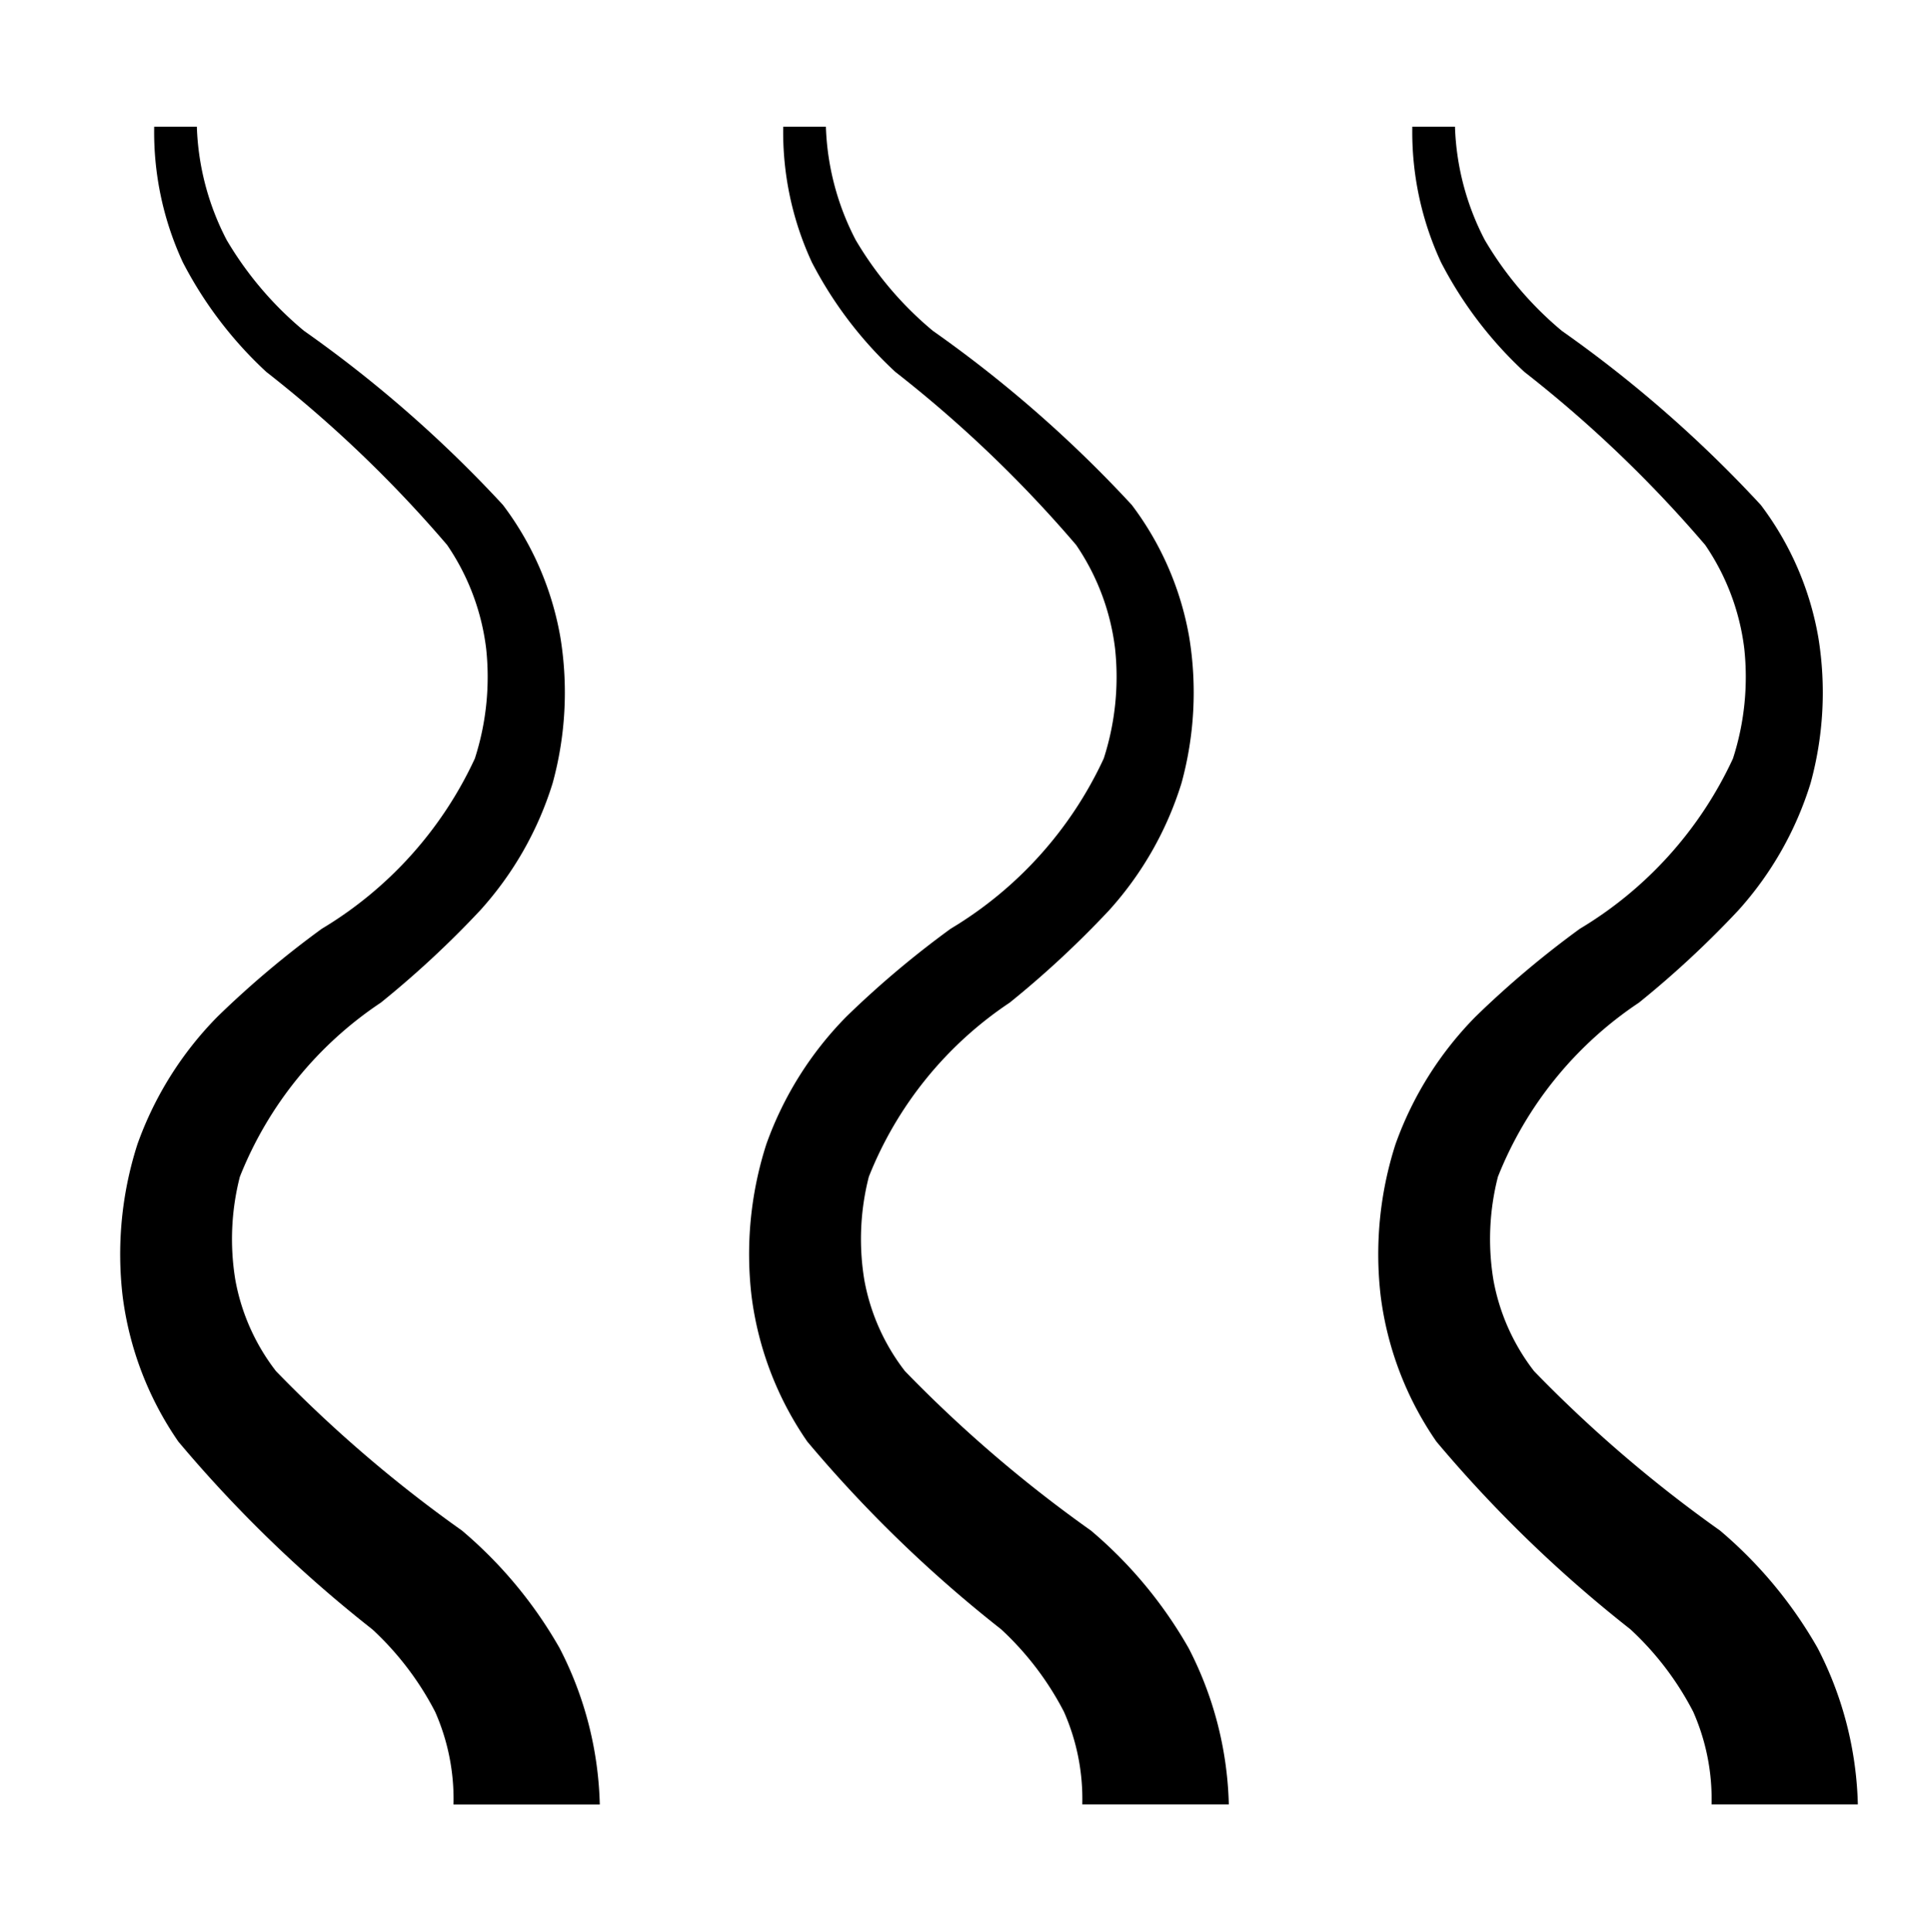
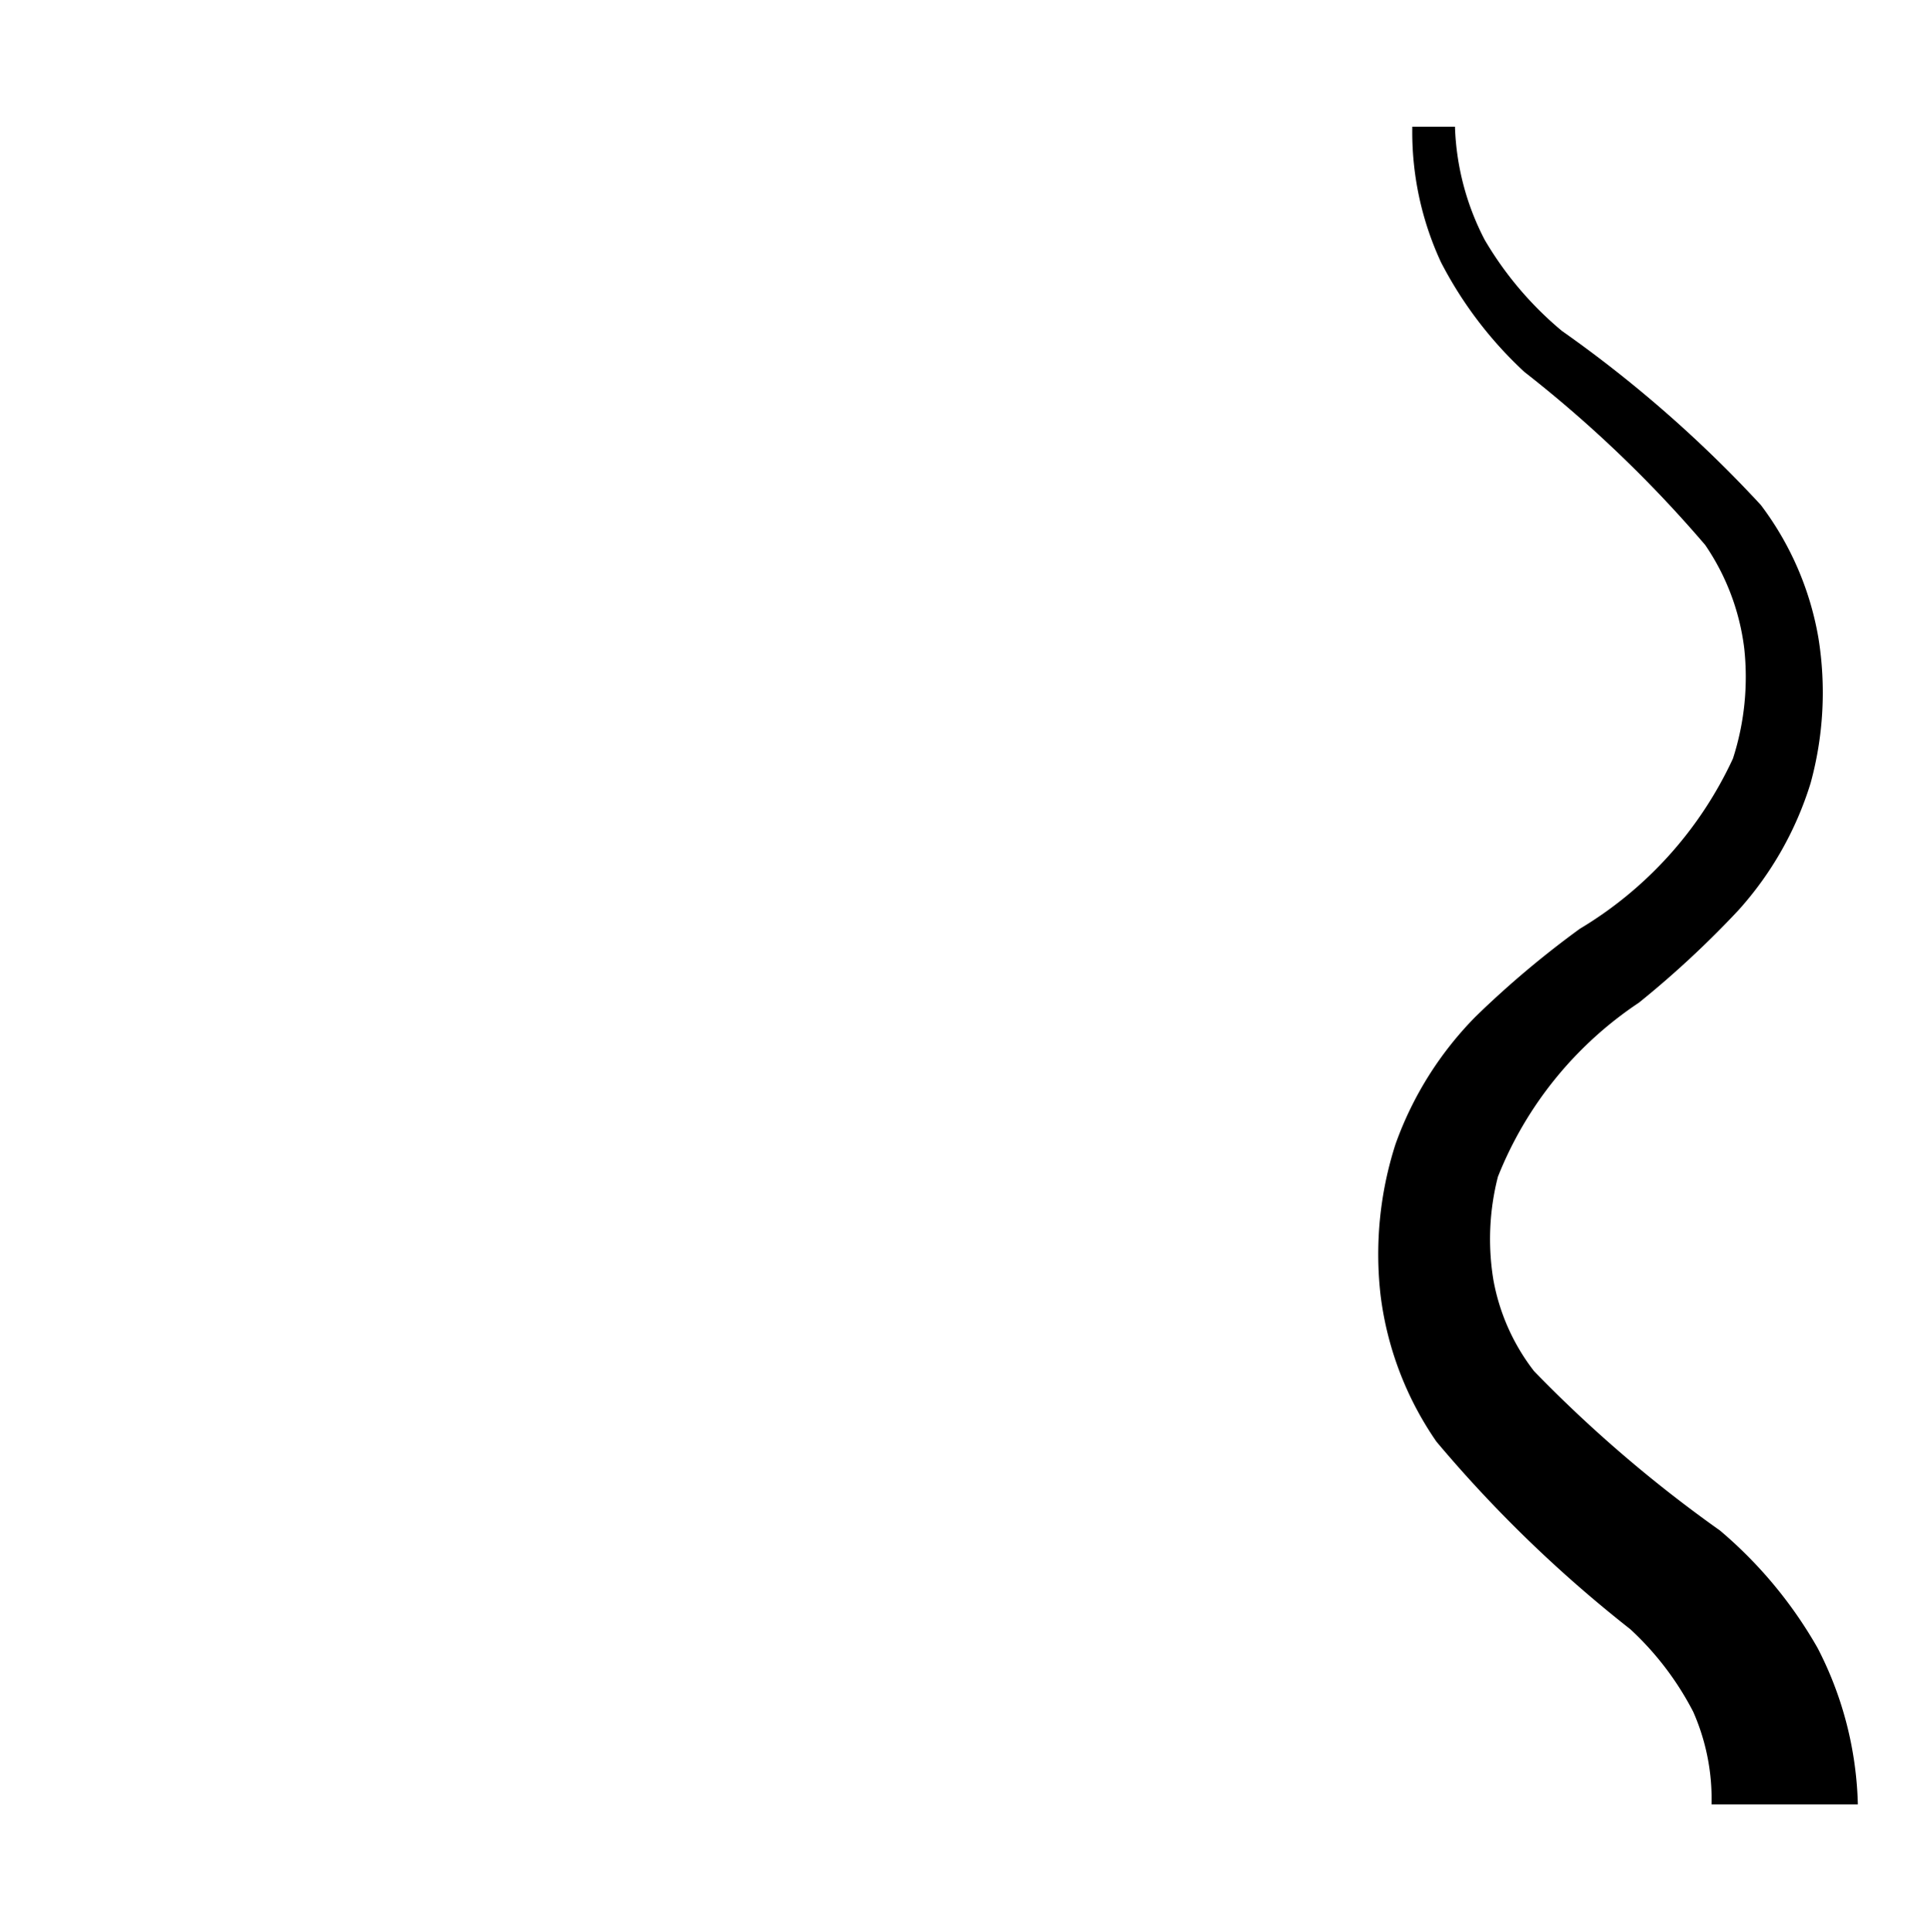
<svg xmlns="http://www.w3.org/2000/svg" width="33" height="33.014" viewBox="0 0 33 33.014">
  <g id="Ebene_2" transform="translate(33)">
-     <rect id="Rechteck_447" data-name="Rechteck 447" width="33" height="33" transform="translate(-33 0.014)" fill="none" />
    <g id="Gruppe_3616" data-name="Gruppe 3616" transform="translate(-33)">
      <g id="Gruppe_3613" data-name="Gruppe 3613" transform="translate(23.559 2.167)">
        <path id="Pfad_7041" data-name="Pfad 7041" d="M9.441,30.833a6.127,6.127,0,0,0-.687-2.671,7.454,7.454,0,0,0-1.668-2.008,22.739,22.739,0,0,1-3.179-2.725,3.588,3.588,0,0,1-.694-1.557,4.287,4.287,0,0,1,.077-1.764A6.419,6.419,0,0,1,5.7,17.133a16.68,16.68,0,0,0,1.7-1.579A5.788,5.788,0,0,0,8.634,13.38,5.856,5.856,0,0,0,8.767,10.9a5.232,5.232,0,0,0-.984-2.271,21.388,21.388,0,0,0-3.4-2.975A5.932,5.932,0,0,1,3.065,4.1a4.492,4.492,0,0,1-.509-1.935H1.827a5.284,5.284,0,0,0,.491,2.318A6.814,6.814,0,0,0,3.742,6.355,21.374,21.374,0,0,1,6.833,9.313,3.99,3.99,0,0,1,7.5,11.082a4.538,4.538,0,0,1-.193,1.879A6.64,6.64,0,0,1,4.691,15.87a16.326,16.326,0,0,0-1.781,1.5,5.944,5.944,0,0,0-1.37,2.181,6.144,6.144,0,0,0-.253,2.6,5.612,5.612,0,0,0,.952,2.483A22.391,22.391,0,0,0,5.553,27.84a5.119,5.119,0,0,1,1.075,1.411,3.687,3.687,0,0,1,.313,1.582h2.5Z" transform="translate(-1.25 -2.167)" />
      </g>
      <g id="Gruppe_3614" data-name="Gruppe 3614" transform="translate(12.808 2.167)">
-         <path id="Pfad_7042" data-name="Pfad 7042" d="M20.192,30.833a6.127,6.127,0,0,0-.687-2.671,7.454,7.454,0,0,0-1.669-2.008,22.739,22.739,0,0,1-3.179-2.725,3.588,3.588,0,0,1-.694-1.557,4.287,4.287,0,0,1,.077-1.764,6.419,6.419,0,0,1,2.407-2.975,16.68,16.68,0,0,0,1.7-1.579,5.788,5.788,0,0,0,1.237-2.174,5.856,5.856,0,0,0,.133-2.482,5.232,5.232,0,0,0-.984-2.271,21.388,21.388,0,0,0-3.4-2.975A5.933,5.933,0,0,1,13.815,4.1a4.5,4.5,0,0,1-.509-1.935h-.729a5.284,5.284,0,0,0,.49,2.318,6.814,6.814,0,0,0,1.425,1.871,21.385,21.385,0,0,1,3.091,2.958,3.99,3.99,0,0,1,.665,1.769,4.538,4.538,0,0,1-.193,1.879,6.64,6.64,0,0,1-2.615,2.909,16.326,16.326,0,0,0-1.781,1.5,5.944,5.944,0,0,0-1.37,2.181,6.144,6.144,0,0,0-.253,2.6,5.612,5.612,0,0,0,.952,2.483A22.391,22.391,0,0,0,16.3,27.84a5.12,5.12,0,0,1,1.075,1.411,3.687,3.687,0,0,1,.313,1.582h2.5Z" transform="translate(-12 -2.167)" />
-       </g>
+         </g>
      <g id="Gruppe_3615" data-name="Gruppe 3615" transform="translate(2.058 2.167)">
-         <path id="Pfad_7043" data-name="Pfad 7043" d="M30.942,30.833a6.127,6.127,0,0,0-.687-2.671,7.454,7.454,0,0,0-1.668-2.008,22.739,22.739,0,0,1-3.179-2.725,3.588,3.588,0,0,1-.694-1.557,4.287,4.287,0,0,1,.077-1.764A6.419,6.419,0,0,1,27.2,17.133a16.68,16.68,0,0,0,1.7-1.579,5.788,5.788,0,0,0,1.237-2.174,5.856,5.856,0,0,0,.133-2.482,5.232,5.232,0,0,0-.984-2.271,21.388,21.388,0,0,0-3.4-2.975A5.933,5.933,0,0,1,24.565,4.1a4.5,4.5,0,0,1-.509-1.935h-.729a5.284,5.284,0,0,0,.49,2.318,6.814,6.814,0,0,0,1.425,1.871,21.385,21.385,0,0,1,3.091,2.958A3.99,3.99,0,0,1,29,11.082a4.538,4.538,0,0,1-.193,1.879,6.64,6.64,0,0,1-2.615,2.909,16.326,16.326,0,0,0-1.781,1.5,5.944,5.944,0,0,0-1.37,2.181,6.144,6.144,0,0,0-.253,2.6,5.612,5.612,0,0,0,.952,2.483,22.391,22.391,0,0,0,3.314,3.207,5.119,5.119,0,0,1,1.075,1.411,3.687,3.687,0,0,1,.313,1.582h2.5Z" transform="translate(-22.75 -2.167)" />
-       </g>
-       <rect id="Rechteck_448" data-name="Rechteck 448" width="33" height="33" fill="none" />
+         </g>
    </g>
  </g>
</svg>